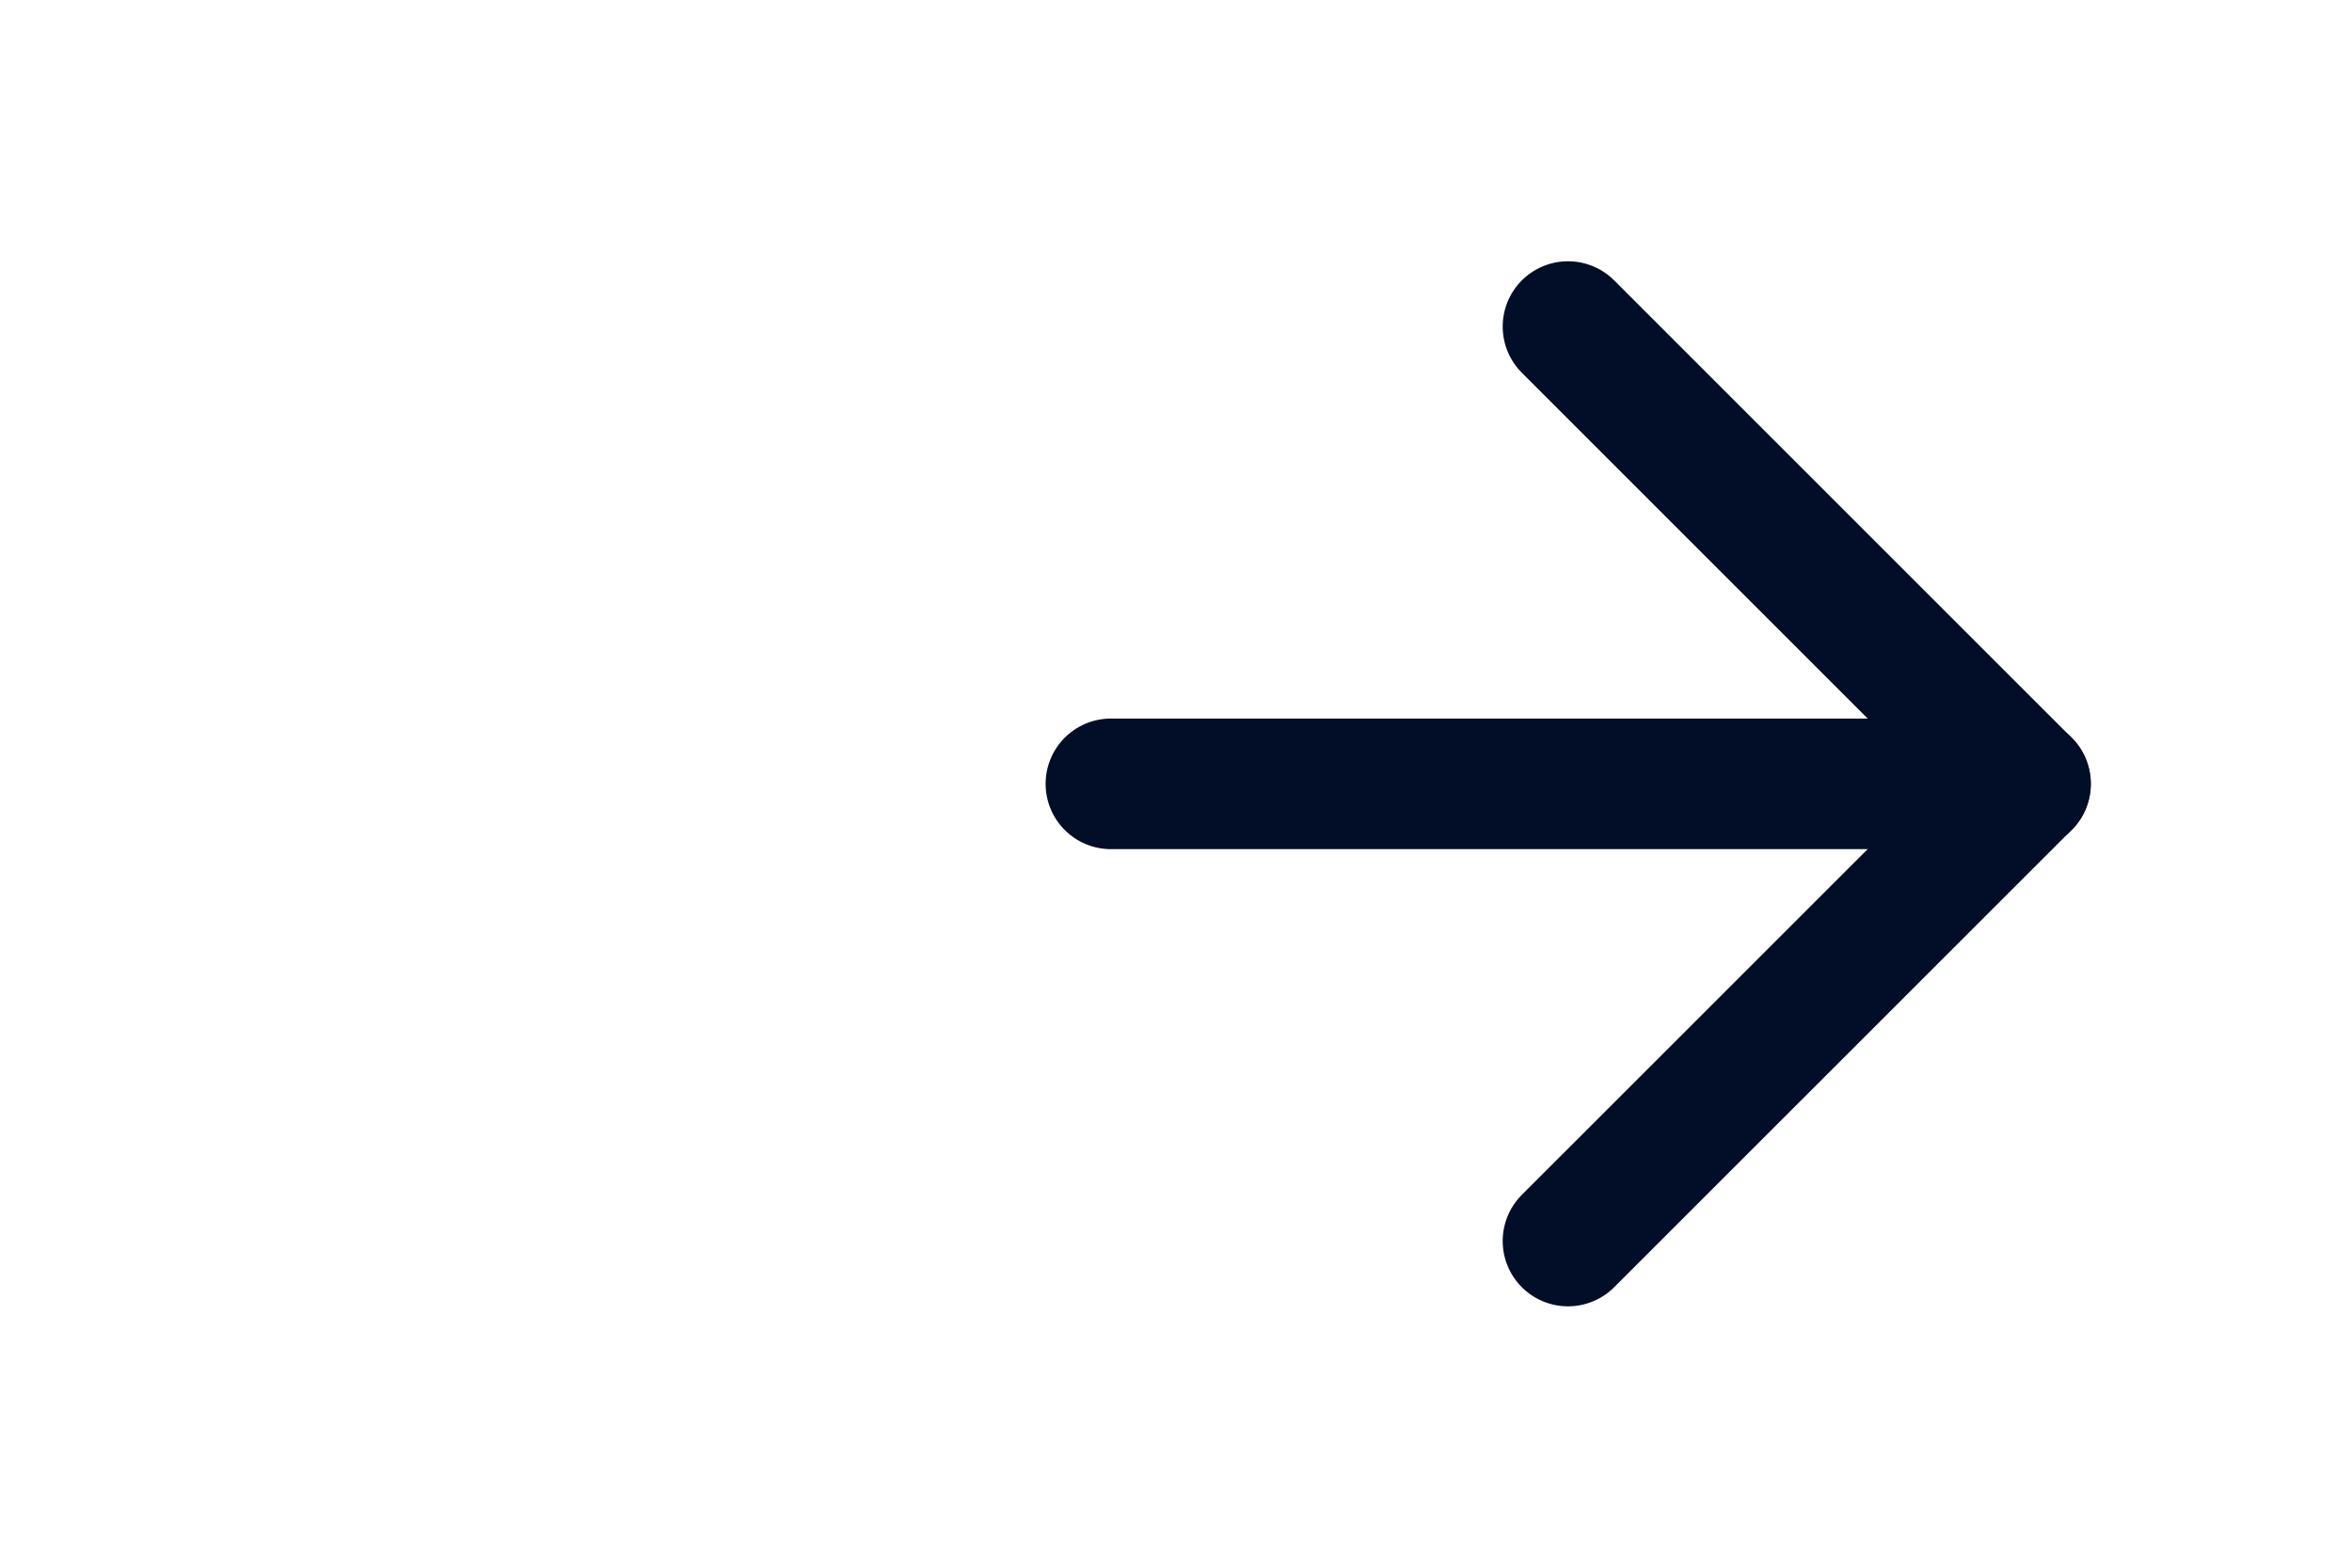
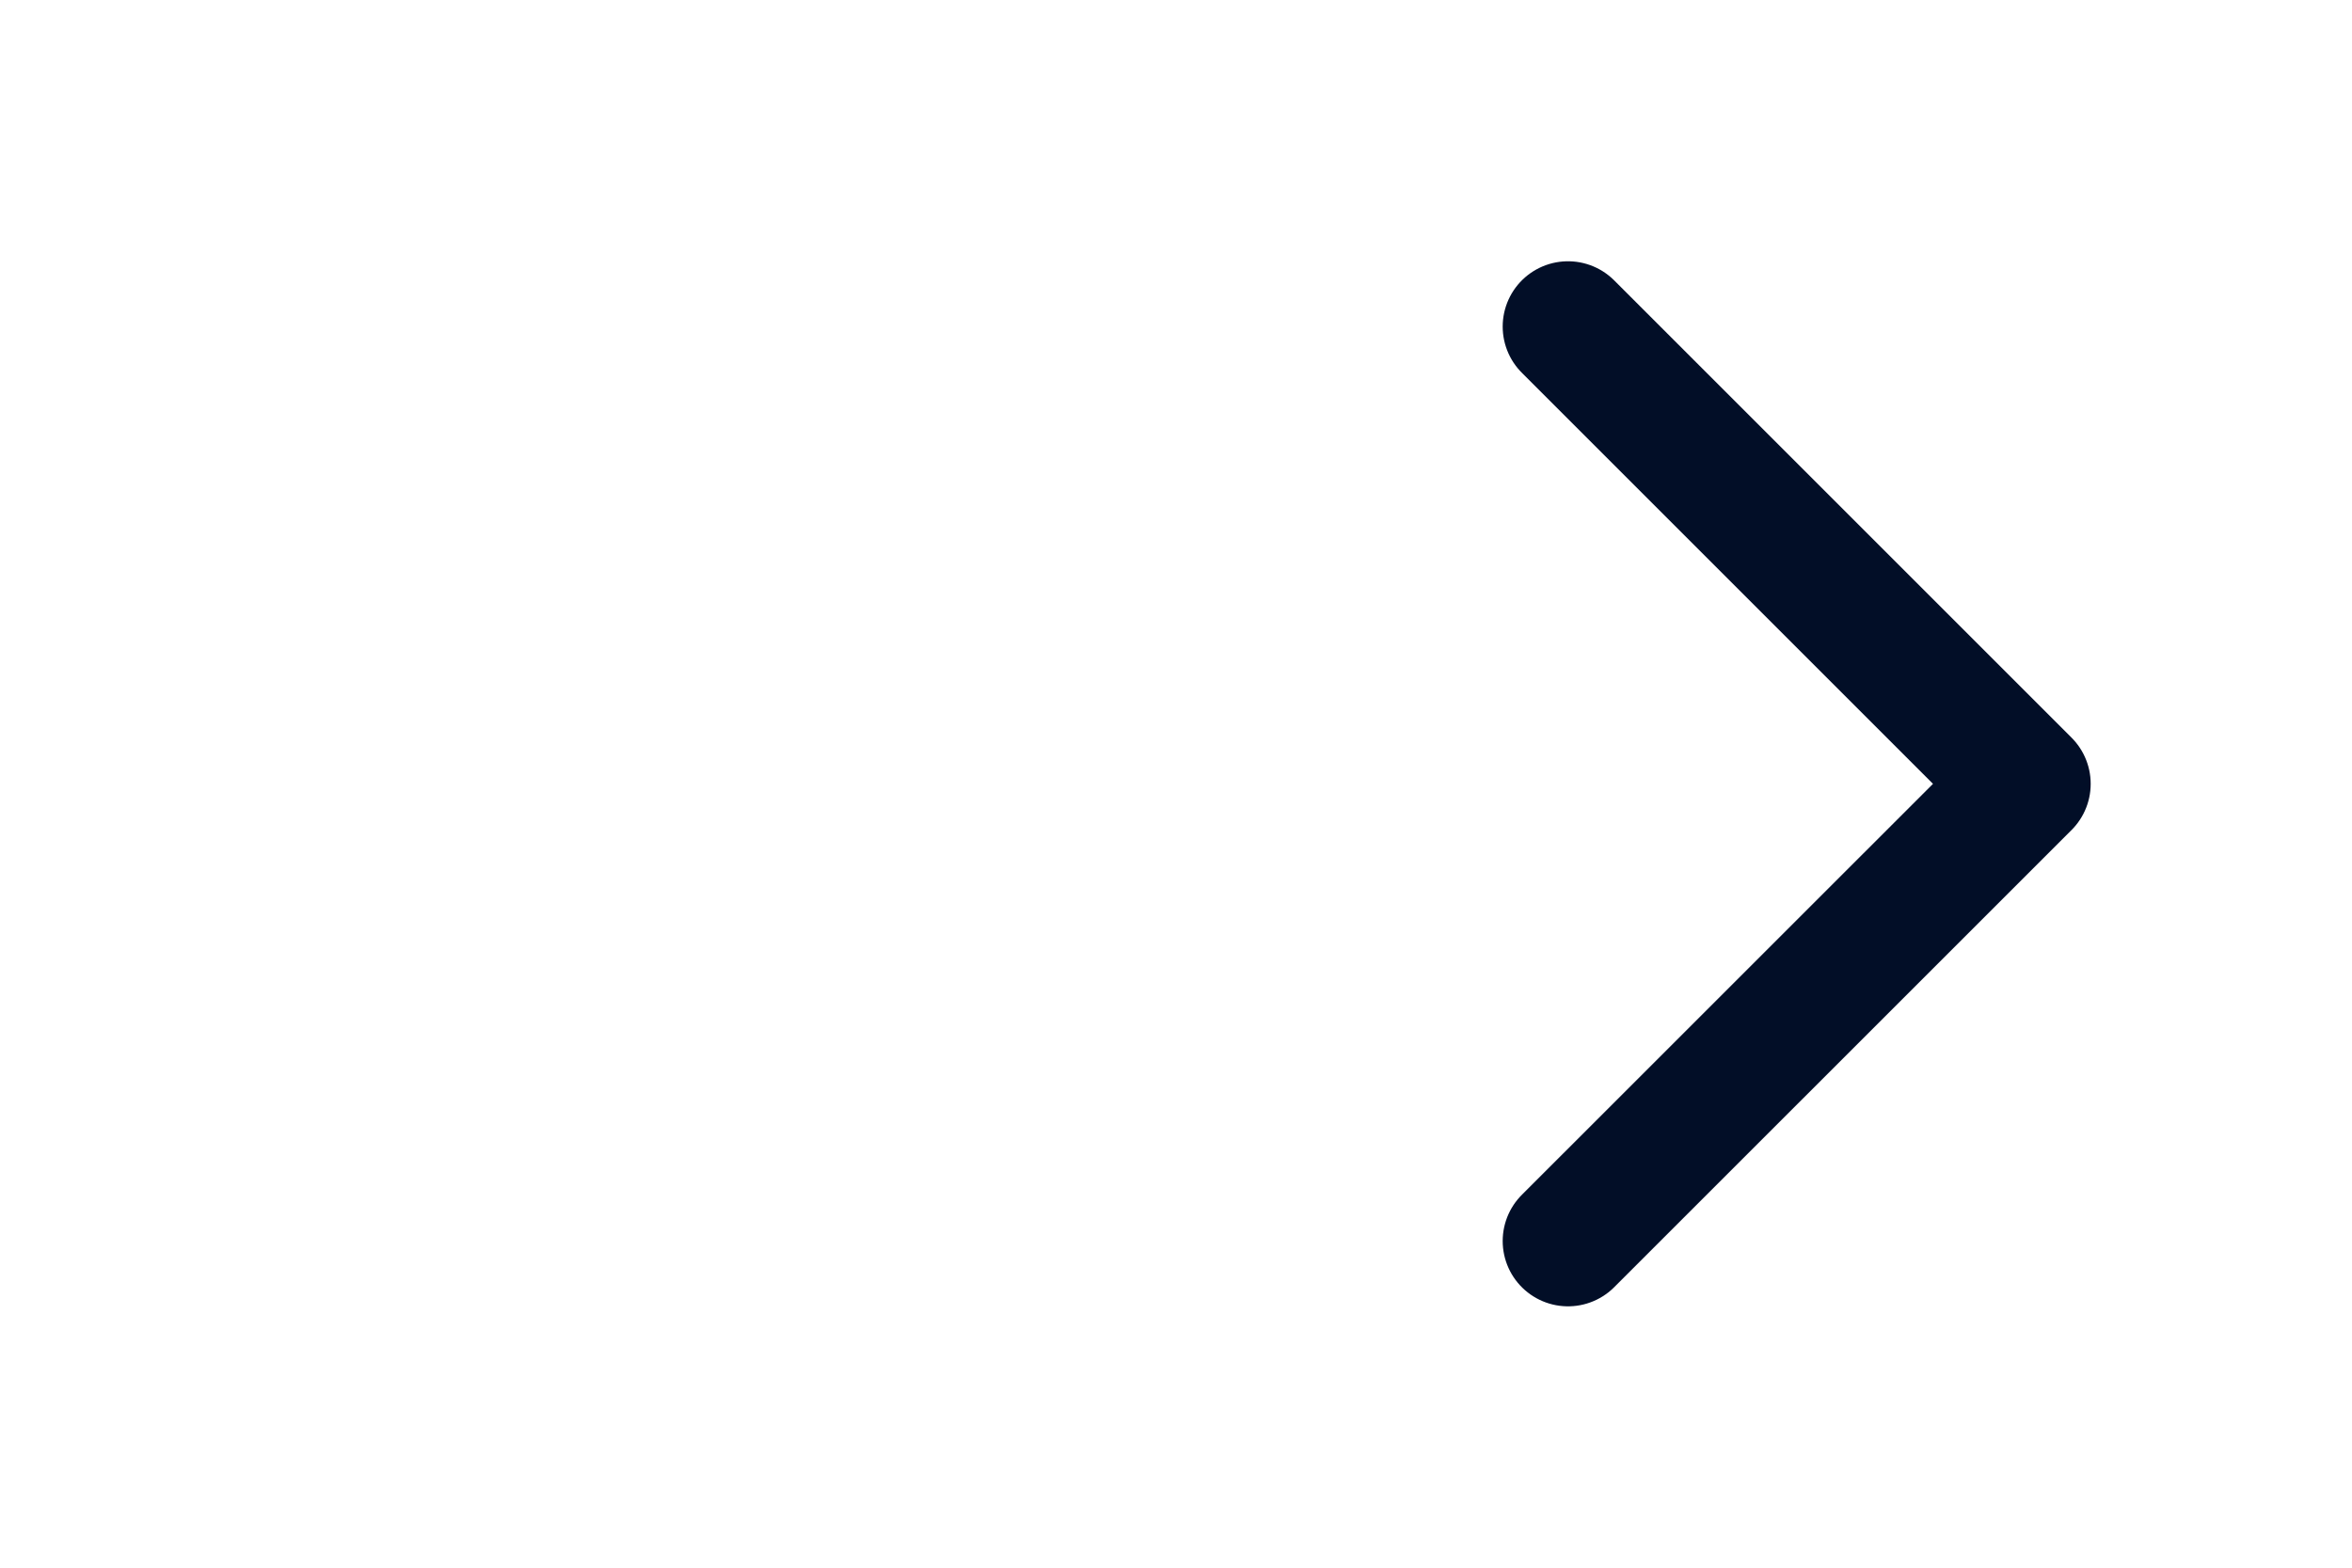
<svg xmlns="http://www.w3.org/2000/svg" width="24" height="16" viewBox="0 0 24 16" fill="none">
  <g clip-path="url(#clip0_1_2565)">
-     <path d="M11.336 8H20.669" stroke="#020E27" stroke-width="1.333" stroke-linecap="round" stroke-linejoin="round" />
    <path d="M16 3.333L20.667 8L16 12.666" stroke="#020E27" stroke-width="1.333" stroke-linecap="round" stroke-linejoin="round" />
  </g>
  <defs>
    <clipPath id="clip0_1_2565">
      <rect width="16" height="16" fill="white" transform="translate(8)" />
    </clipPath>
  </defs>
</svg>